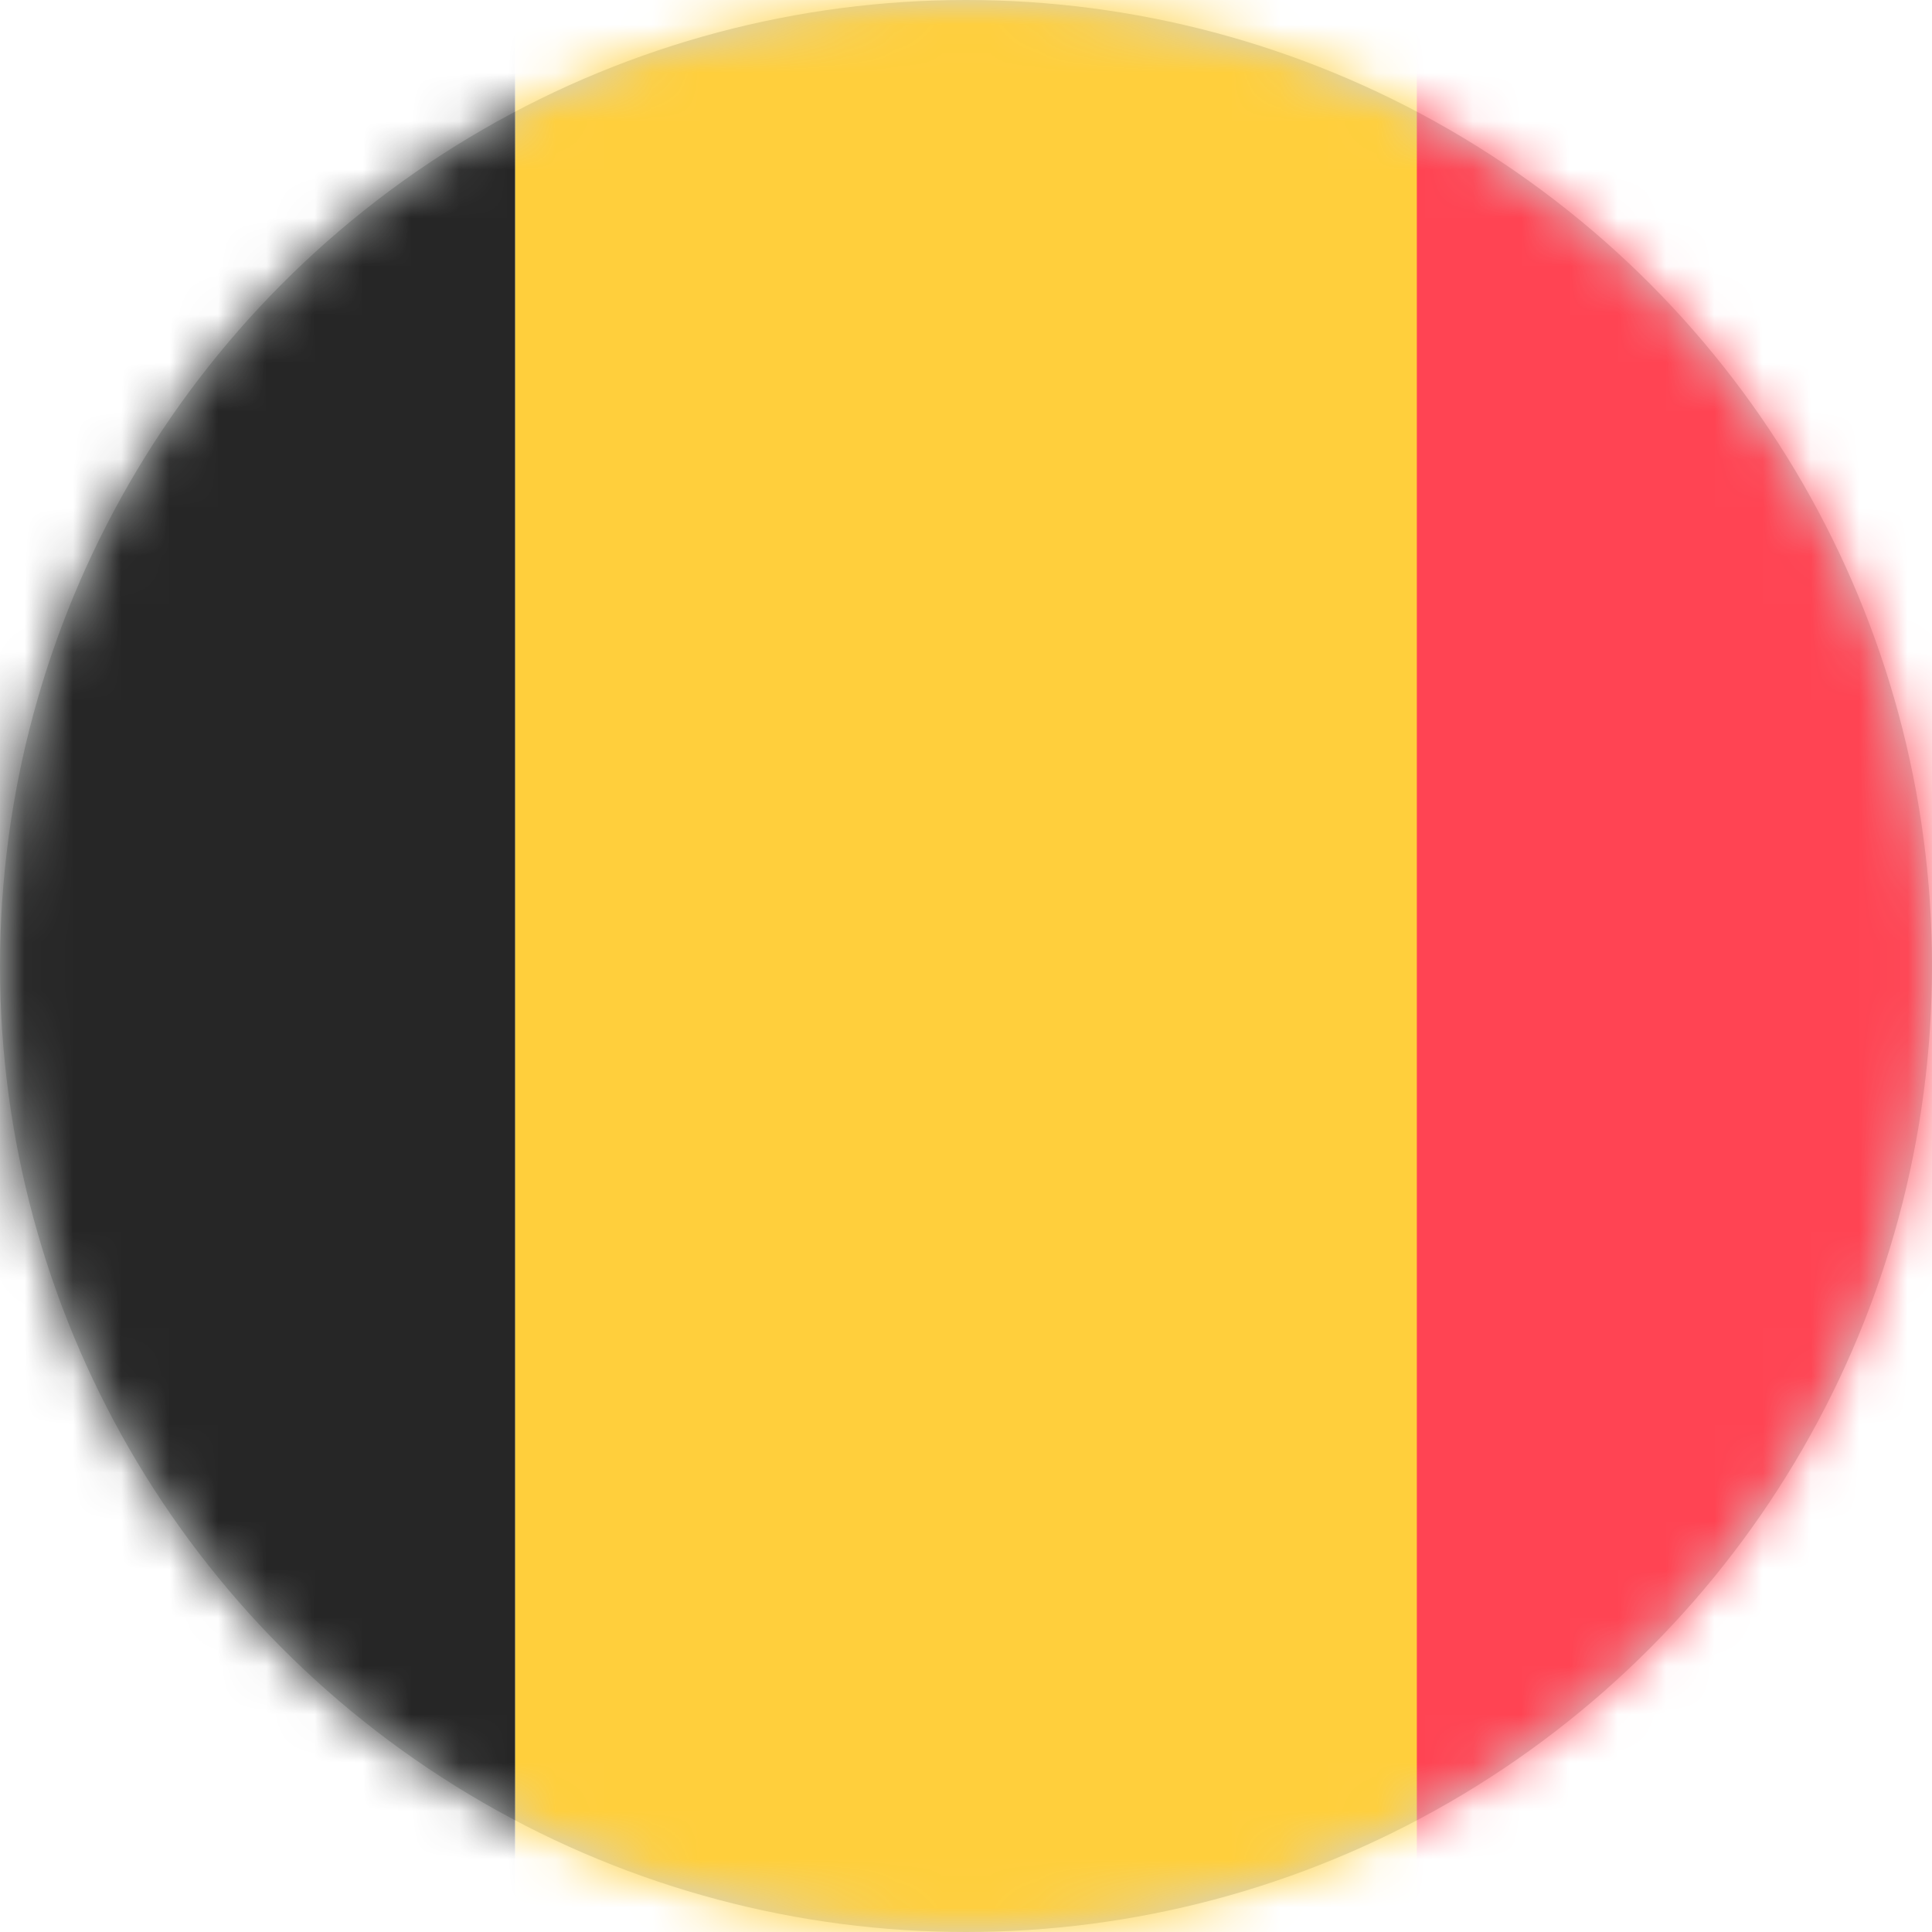
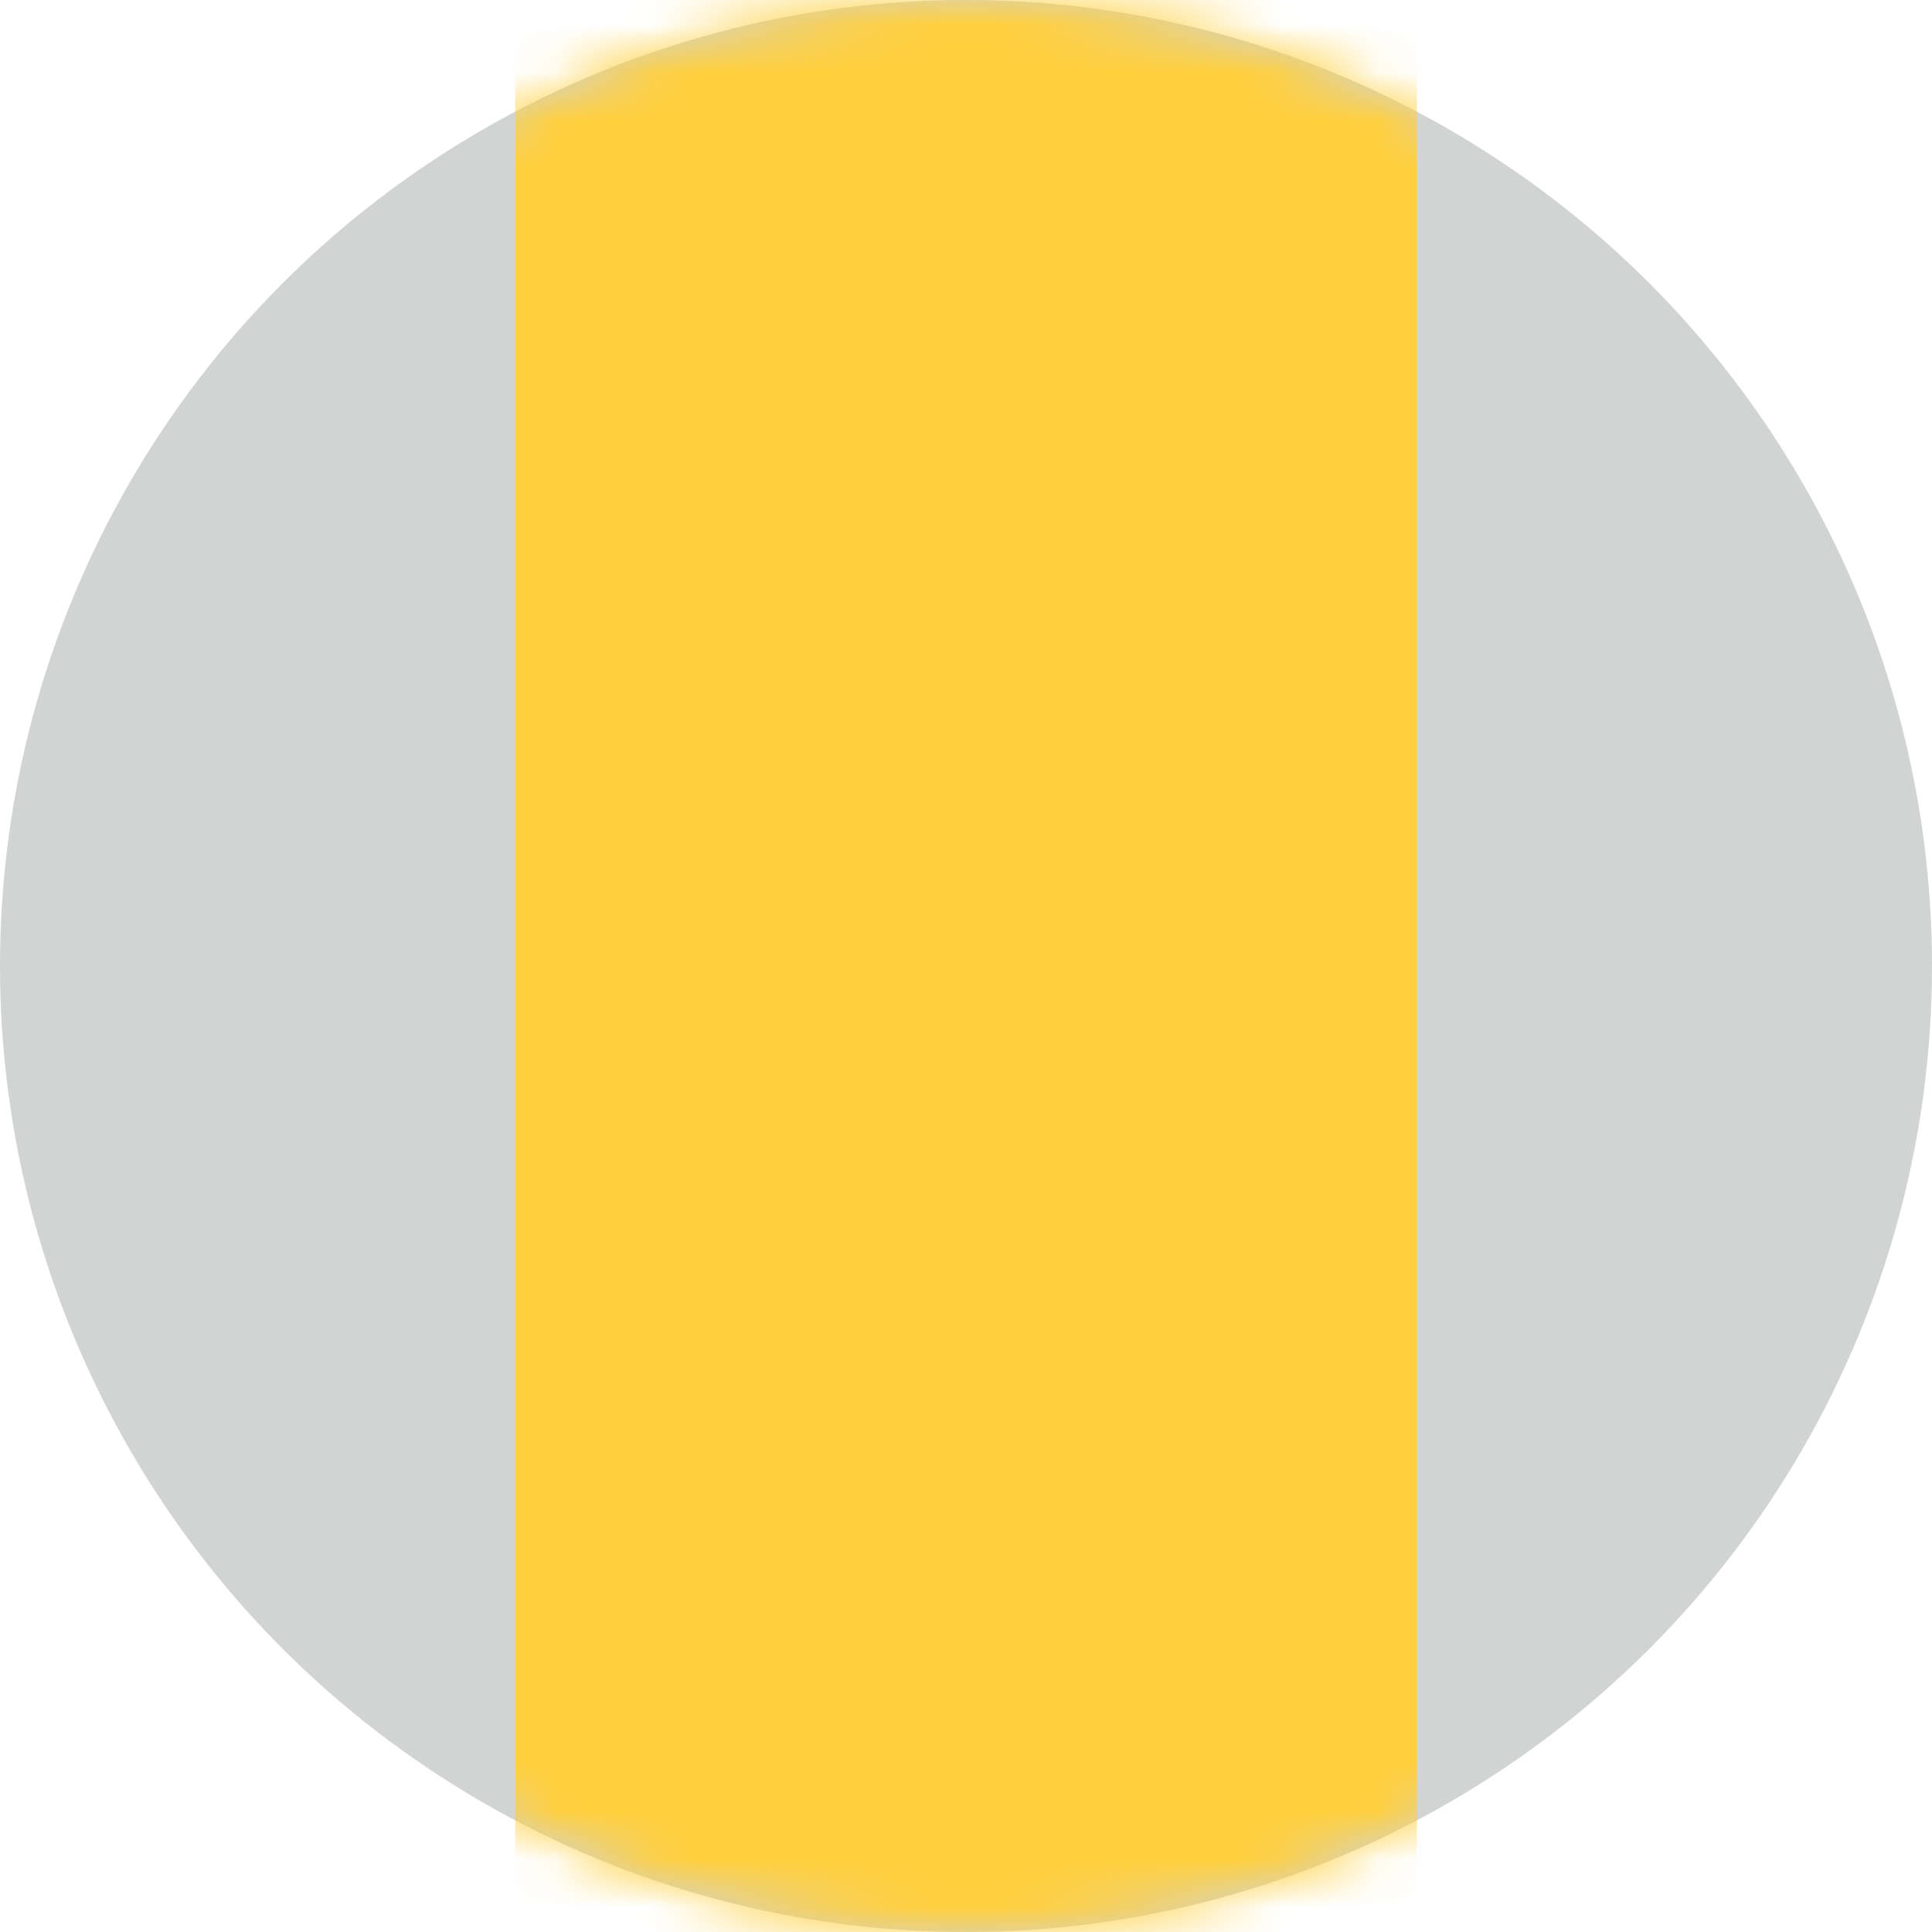
<svg xmlns="http://www.w3.org/2000/svg" xmlns:xlink="http://www.w3.org/1999/xlink" width="40" height="40" viewBox="0 0 40 40">
  <defs>
    <circle id="wh0cs6l94a" cx="20" cy="20" r="20" />
  </defs>
  <g fill="none" fill-rule="evenodd">
    <mask id="3p686zsr5b" fill="#fff">
      <use xlink:href="#wh0cs6l94a" />
    </mask>
    <use fill="#D1D4D3" xlink:href="#wh0cs6l94a" />
    <g mask="url(#3p686zsr5b)">
      <g>
-         <path fill="#FF4453" d="M26.667 0H56V40H26.667z" transform="translate(-8)" />
-         <path fill="#262626" d="M0 0H18.667V40H0z" transform="translate(-8)" />
        <path fill="#FFCF3C" d="M18.667 0H37.334V40H18.667z" transform="translate(-8)" />
      </g>
    </g>
  </g>
</svg>